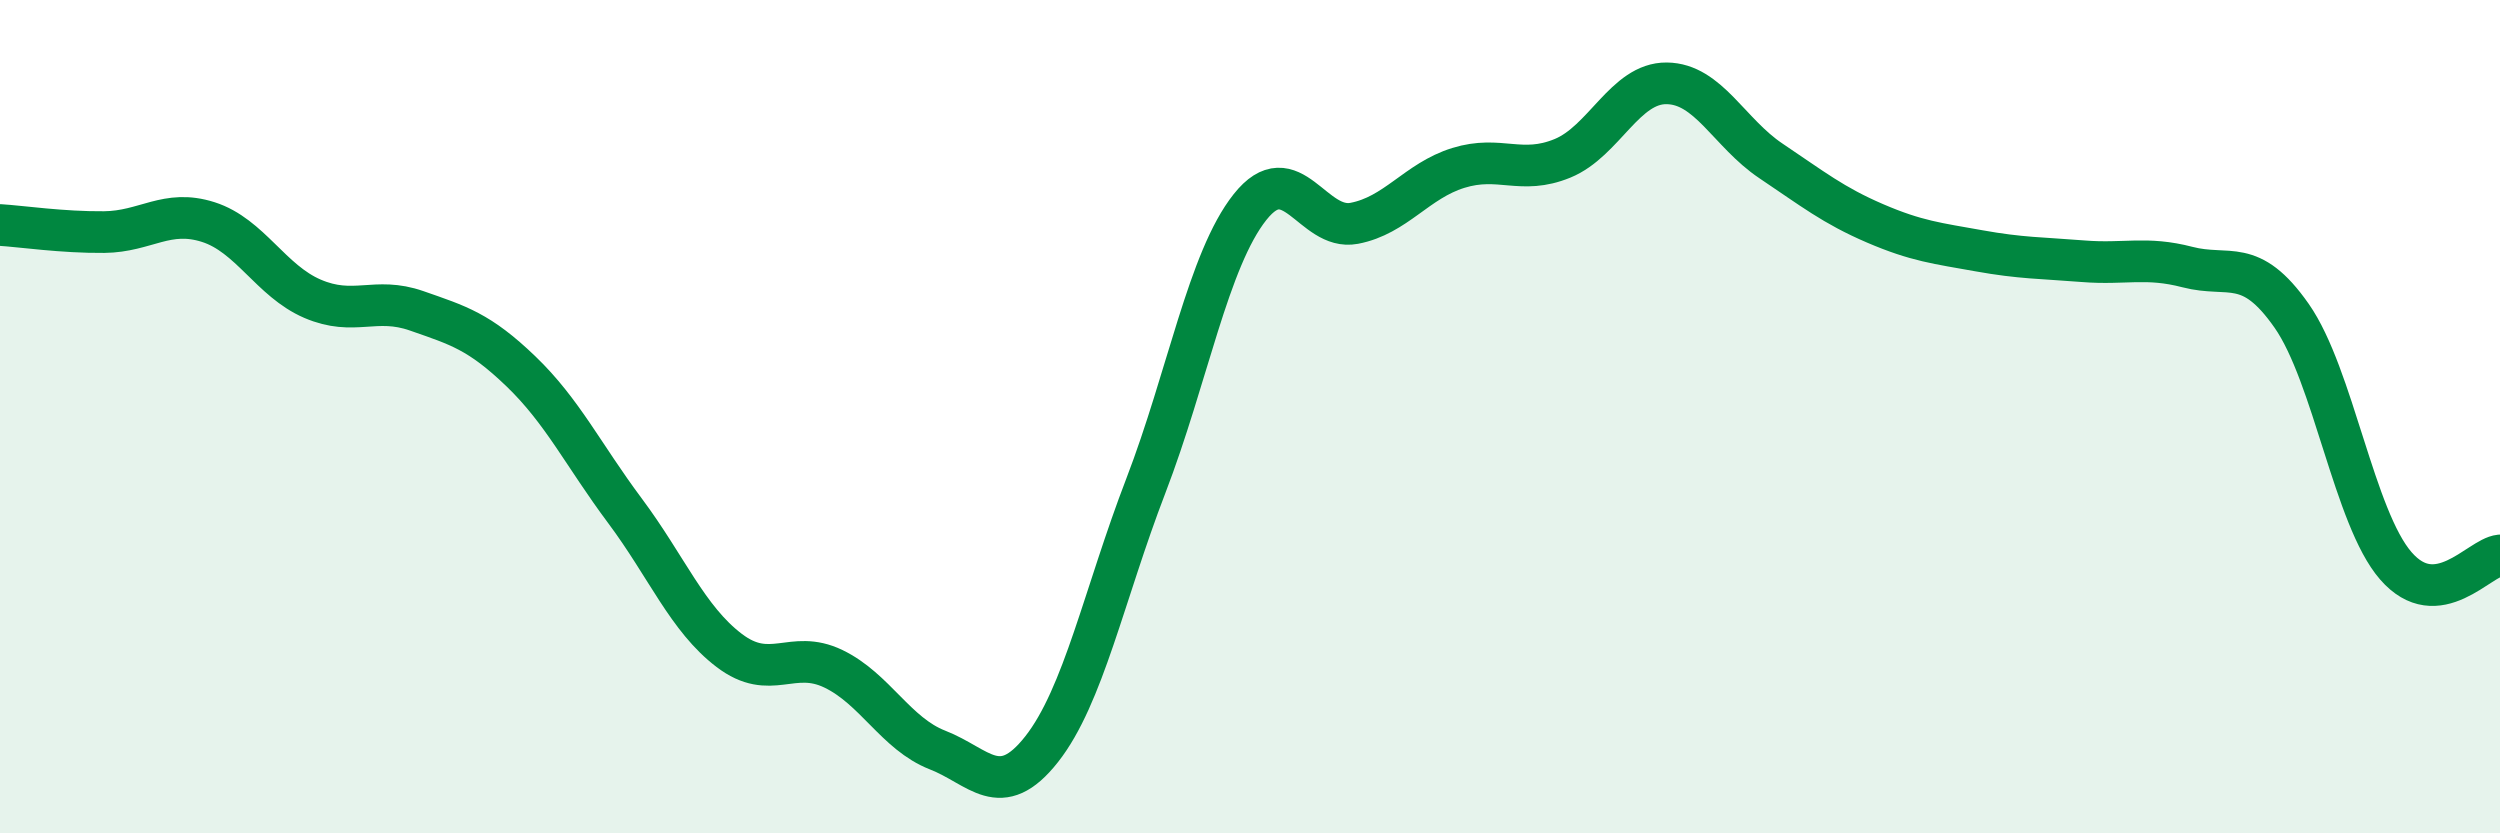
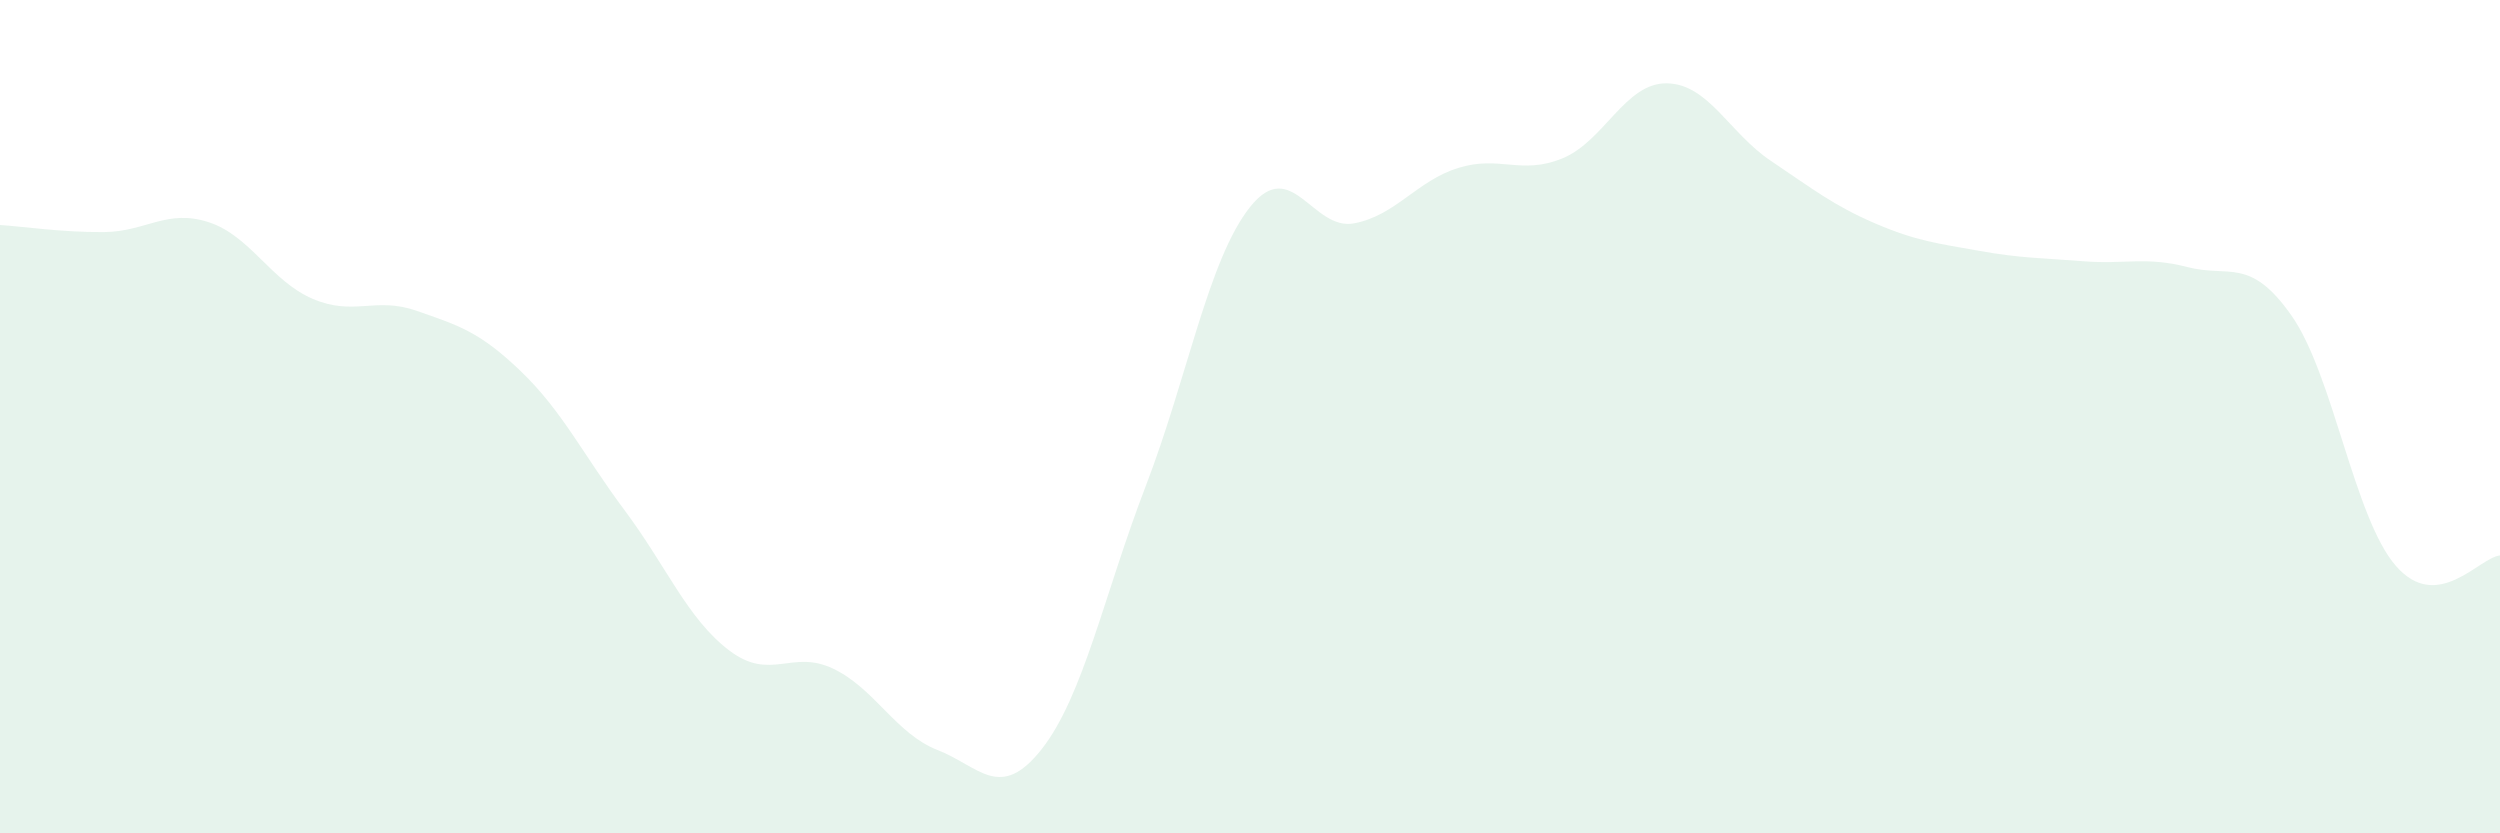
<svg xmlns="http://www.w3.org/2000/svg" width="60" height="20" viewBox="0 0 60 20">
  <path d="M 0,5.4 C 0.5,5.43 1.5,5.58 2.5,5.57 C 3.5,5.56 4,5.01 5,5.33 C 6,5.65 6.5,6.74 7.5,7.17 C 8.5,7.6 9,7.11 10,7.46 C 11,7.81 11.5,7.95 12.5,8.91 C 13.5,9.87 14,10.92 15,12.26 C 16,13.6 16.5,14.85 17.5,15.61 C 18.5,16.37 19,15.57 20,16.05 C 21,16.53 21.5,17.61 22.5,18 C 23.5,18.39 24,19.25 25,17.98 C 26,16.71 26.5,14.26 27.5,11.66 C 28.5,9.06 29,6.23 30,4.97 C 31,3.71 31.5,5.55 32.5,5.36 C 33.5,5.17 34,4.34 35,4.03 C 36,3.72 36.5,4.21 37.5,3.8 C 38.5,3.39 39,1.99 40,2 C 41,2.01 41.5,3.19 42.5,3.86 C 43.5,4.53 44,4.93 45,5.36 C 46,5.79 46.5,5.84 47.5,6.02 C 48.5,6.2 49,6.19 50,6.27 C 51,6.35 51.5,6.15 52.5,6.41 C 53.5,6.67 54,6.15 55,7.58 C 56,9.01 56.5,12.43 57.5,13.58 C 58.5,14.73 59.5,13.38 60,13.33L60 20L0 20Z" fill="#008740" opacity="0.1" stroke-linecap="round" stroke-linejoin="round" />
-   <path d="M 0,5.4 C 0.5,5.43 1.5,5.58 2.5,5.57 C 3.5,5.56 4,5.01 5,5.33 C 6,5.65 6.5,6.74 7.5,7.17 C 8.5,7.6 9,7.11 10,7.46 C 11,7.81 11.5,7.95 12.5,8.91 C 13.5,9.87 14,10.92 15,12.26 C 16,13.6 16.5,14.85 17.5,15.61 C 18.5,16.37 19,15.57 20,16.05 C 21,16.53 21.5,17.61 22.5,18 C 23.5,18.39 24,19.25 25,17.98 C 26,16.71 26.5,14.26 27.5,11.66 C 28.5,9.06 29,6.23 30,4.97 C 31,3.71 31.5,5.55 32.5,5.36 C 33.5,5.17 34,4.34 35,4.03 C 36,3.72 36.5,4.21 37.5,3.8 C 38.5,3.39 39,1.99 40,2 C 41,2.01 41.5,3.19 42.5,3.86 C 43.5,4.53 44,4.93 45,5.36 C 46,5.79 46.5,5.84 47.5,6.02 C 48.5,6.2 49,6.19 50,6.27 C 51,6.35 51.5,6.15 52.5,6.41 C 53.5,6.67 54,6.15 55,7.58 C 56,9.01 56.5,12.43 57.5,13.58 C 58.5,14.73 59.5,13.38 60,13.33" stroke="#008740" stroke-width="1" fill="none" stroke-linecap="round" stroke-linejoin="round" />
</svg>